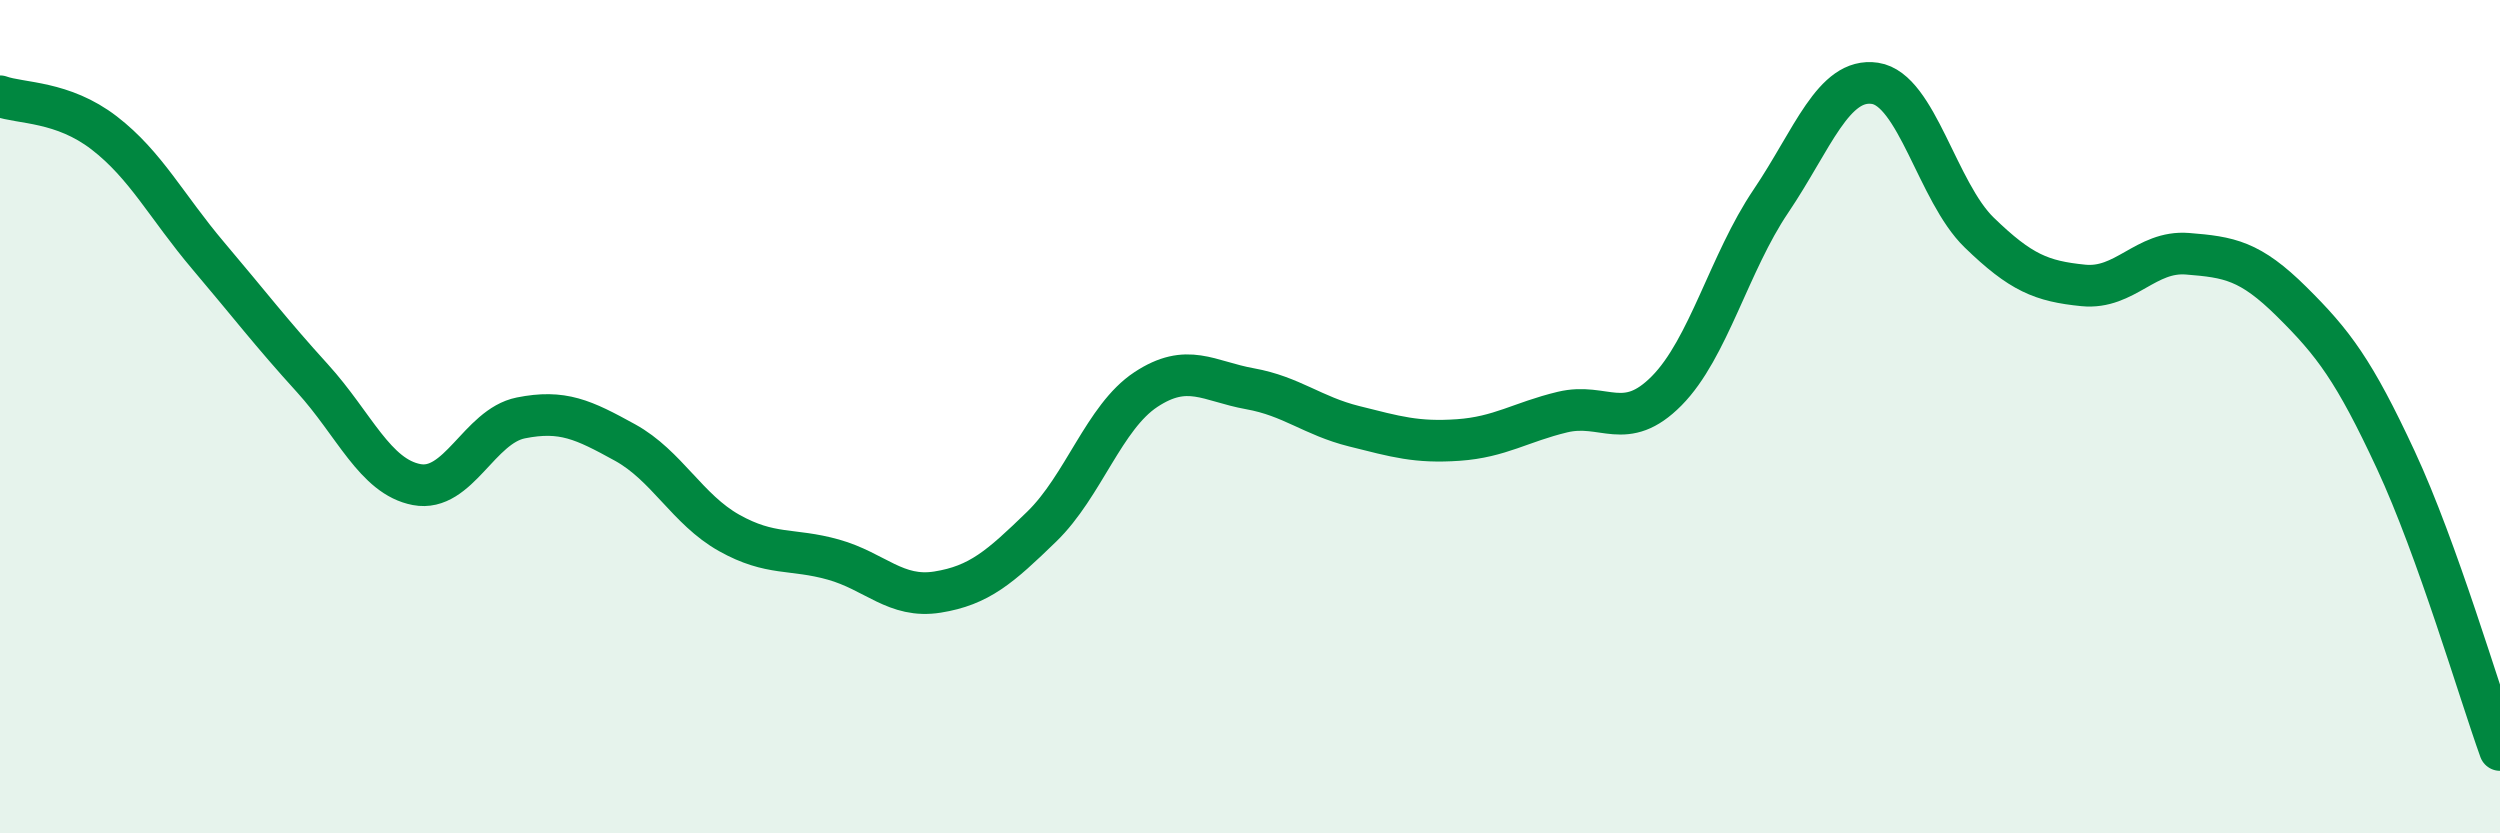
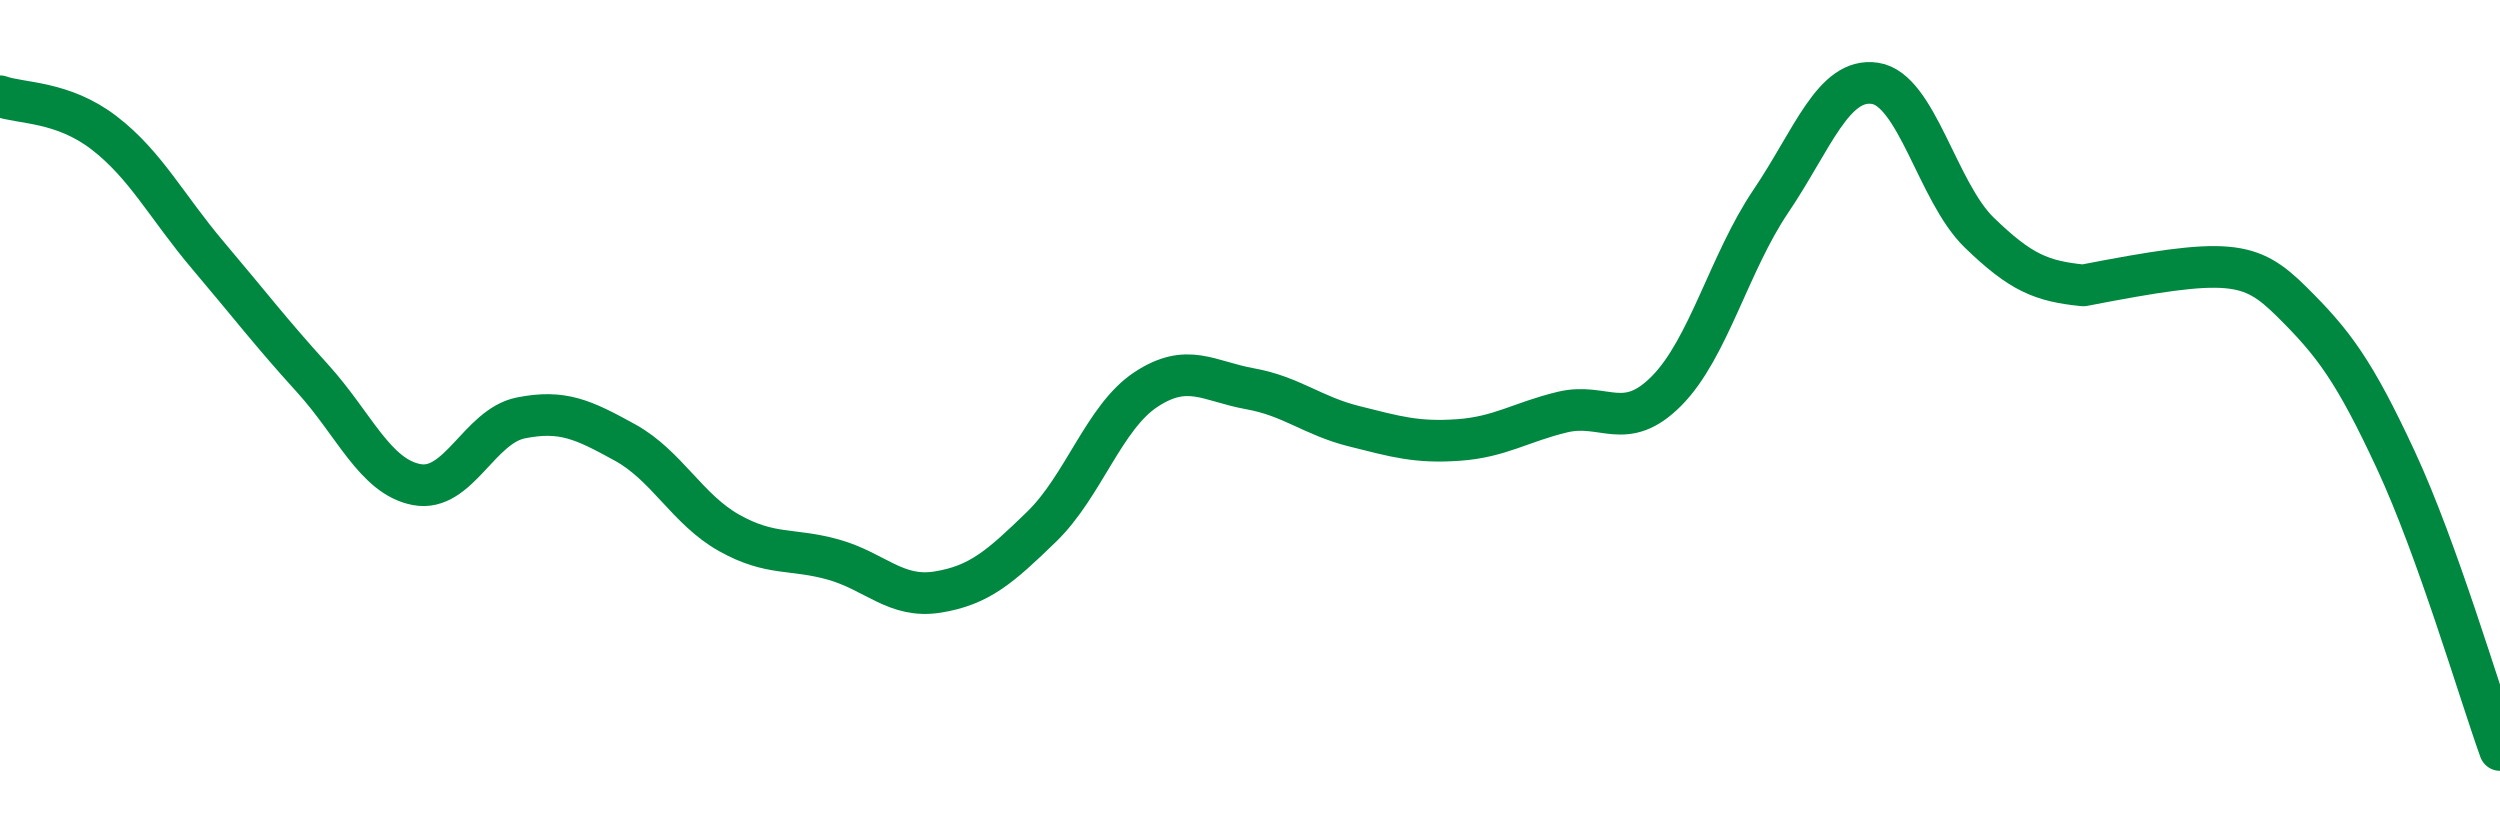
<svg xmlns="http://www.w3.org/2000/svg" width="60" height="20" viewBox="0 0 60 20">
-   <path d="M 0,2.31 C 0.5,2.49 1.5,2.42 2.5,3.19 C 3.5,3.96 4,4.96 5,6.14 C 6,7.32 6.5,7.98 7.5,9.08 C 8.5,10.18 9,11.44 10,11.63 C 11,11.82 11.5,10.23 12.5,10.03 C 13.5,9.83 14,10.07 15,10.62 C 16,11.17 16.5,12.23 17.5,12.79 C 18.5,13.35 19,13.15 20,13.43 C 21,13.71 21.5,14.37 22.5,14.21 C 23.5,14.05 24,13.61 25,12.64 C 26,11.67 26.5,10.01 27.5,9.35 C 28.5,8.69 29,9.15 30,9.33 C 31,9.51 31.5,9.98 32.5,10.23 C 33.5,10.48 34,10.63 35,10.56 C 36,10.49 36.5,10.13 37.5,9.89 C 38.5,9.65 39,10.39 40,9.38 C 41,8.37 41.5,6.31 42.5,4.83 C 43.5,3.35 44,1.85 45,2 C 46,2.15 46.5,4.61 47.5,5.58 C 48.5,6.55 49,6.75 50,6.85 C 51,6.95 51.5,6.01 52.5,6.09 C 53.5,6.17 54,6.25 55,7.24 C 56,8.23 56.5,8.89 57.5,11.04 C 58.5,13.19 59.5,16.61 60,18L60 20L0 20Z" fill="#008740" opacity="0.1" stroke-linecap="round" stroke-linejoin="round" />
-   <path d="M 0,2.31 C 0.5,2.49 1.5,2.42 2.5,3.19 C 3.5,3.96 4,4.96 5,6.14 C 6,7.32 6.5,7.98 7.5,9.08 C 8.5,10.18 9,11.44 10,11.63 C 11,11.82 11.5,10.23 12.5,10.03 C 13.5,9.83 14,10.07 15,10.62 C 16,11.17 16.5,12.23 17.5,12.79 C 18.5,13.35 19,13.15 20,13.43 C 21,13.71 21.5,14.37 22.5,14.21 C 23.5,14.05 24,13.61 25,12.64 C 26,11.67 26.5,10.01 27.5,9.35 C 28.5,8.69 29,9.15 30,9.33 C 31,9.51 31.5,9.98 32.5,10.23 C 33.5,10.48 34,10.63 35,10.56 C 36,10.49 36.5,10.13 37.5,9.89 C 38.5,9.65 39,10.39 40,9.38 C 41,8.37 41.5,6.31 42.5,4.83 C 43.5,3.35 44,1.85 45,2 C 46,2.15 46.5,4.61 47.5,5.58 C 48.5,6.55 49,6.75 50,6.85 C 51,6.95 51.5,6.01 52.5,6.09 C 53.5,6.17 54,6.25 55,7.24 C 56,8.23 56.5,8.89 57.5,11.04 C 58.5,13.19 59.5,16.61 60,18" stroke="#008740" stroke-width="1" fill="none" stroke-linecap="round" stroke-linejoin="round" />
+   <path d="M 0,2.31 C 0.5,2.49 1.5,2.42 2.5,3.19 C 3.5,3.96 4,4.96 5,6.14 C 6,7.32 6.5,7.98 7.5,9.08 C 8.5,10.18 9,11.44 10,11.63 C 11,11.82 11.5,10.23 12.5,10.03 C 13.5,9.83 14,10.07 15,10.62 C 16,11.17 16.5,12.23 17.5,12.79 C 18.5,13.35 19,13.15 20,13.43 C 21,13.71 21.5,14.37 22.5,14.21 C 23.5,14.05 24,13.61 25,12.64 C 26,11.67 26.5,10.01 27.5,9.35 C 28.5,8.69 29,9.15 30,9.33 C 31,9.51 31.5,9.98 32.5,10.23 C 33.5,10.48 34,10.63 35,10.56 C 36,10.49 36.5,10.13 37.5,9.89 C 38.5,9.65 39,10.39 40,9.38 C 41,8.37 41.5,6.31 42.5,4.83 C 43.5,3.35 44,1.85 45,2 C 46,2.15 46.5,4.61 47.5,5.58 C 48.5,6.55 49,6.75 50,6.85 C 53.5,6.17 54,6.25 55,7.24 C 56,8.23 56.5,8.89 57.5,11.04 C 58.5,13.19 59.5,16.61 60,18" stroke="#008740" stroke-width="1" fill="none" stroke-linecap="round" stroke-linejoin="round" />
</svg>